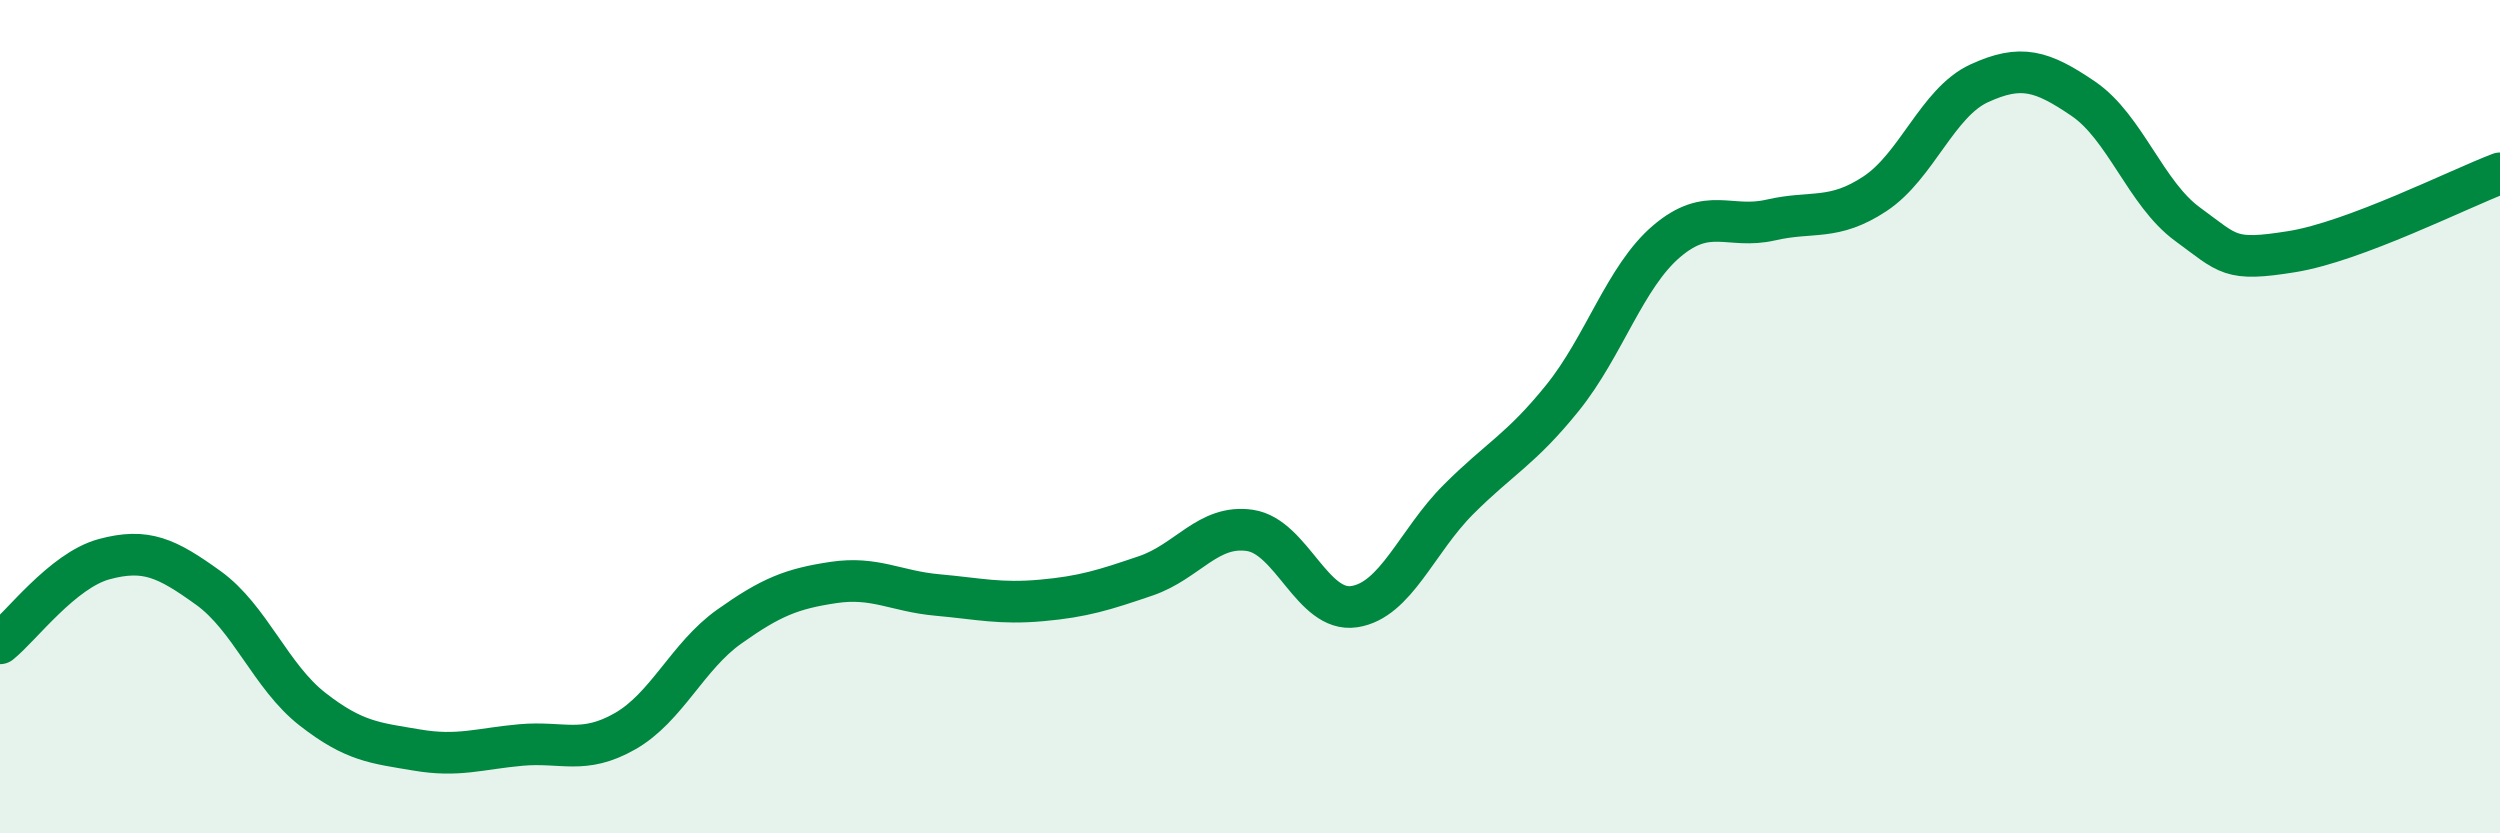
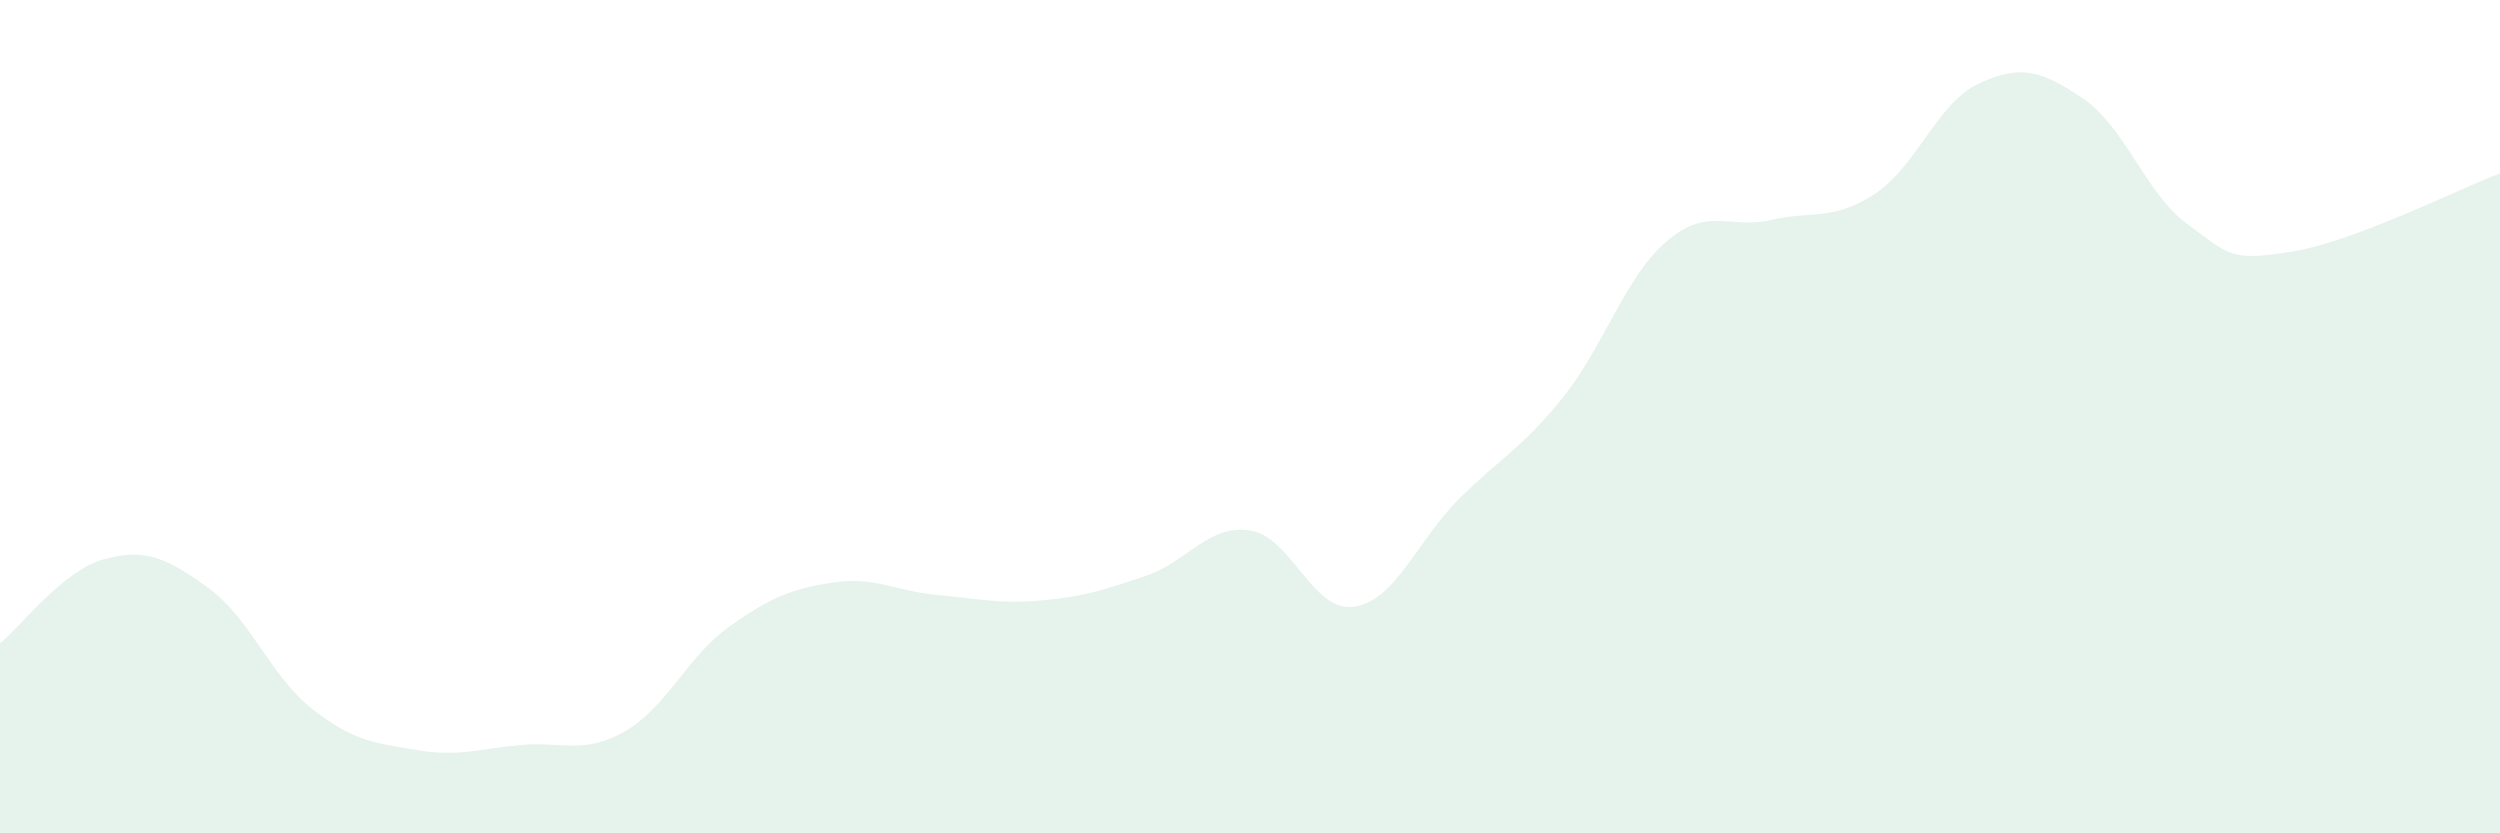
<svg xmlns="http://www.w3.org/2000/svg" width="60" height="20" viewBox="0 0 60 20">
  <path d="M 0,15.44 C 0.5,15.04 1.5,13.69 2.5,13.42 C 3.5,13.15 4,13.39 5,14.11 C 6,14.83 6.5,16.24 7.5,17.02 C 8.5,17.8 9,17.83 10,18 C 11,18.17 11.5,17.97 12.5,17.88 C 13.5,17.79 14,18.12 15,17.55 C 16,16.98 16.5,15.75 17.5,15.04 C 18.5,14.33 19,14.13 20,13.98 C 21,13.83 21.5,14.19 22.5,14.28 C 23.5,14.37 24,14.5 25,14.41 C 26,14.32 26.5,14.16 27.5,13.82 C 28.5,13.48 29,12.58 30,12.73 C 31,12.88 31.5,14.71 32.5,14.56 C 33.5,14.41 34,12.99 35,11.99 C 36,10.99 36.5,10.79 37.5,9.55 C 38.5,8.31 39,6.64 40,5.79 C 41,4.94 41.5,5.51 42.5,5.28 C 43.5,5.05 44,5.31 45,4.65 C 46,3.99 46.5,2.46 47.5,2 C 48.5,1.54 49,1.69 50,2.37 C 51,3.05 51.5,4.65 52.5,5.38 C 53.5,6.11 53.5,6.28 55,6.04 C 56.5,5.8 59,4.54 60,4.16L60 20L0 20Z" fill="#008740" opacity="0.1" stroke-linecap="round" stroke-linejoin="round" />
-   <path d="M 0,15.44 C 0.5,15.04 1.5,13.69 2.5,13.42 C 3.5,13.15 4,13.39 5,14.11 C 6,14.83 6.5,16.24 7.5,17.02 C 8.5,17.8 9,17.83 10,18 C 11,18.17 11.5,17.97 12.5,17.88 C 13.5,17.79 14,18.12 15,17.55 C 16,16.98 16.5,15.75 17.5,15.04 C 18.5,14.33 19,14.13 20,13.98 C 21,13.83 21.5,14.19 22.5,14.28 C 23.5,14.37 24,14.5 25,14.41 C 26,14.32 26.5,14.16 27.5,13.82 C 28.5,13.48 29,12.58 30,12.73 C 31,12.88 31.5,14.71 32.5,14.56 C 33.5,14.41 34,12.99 35,11.99 C 36,10.99 36.5,10.79 37.5,9.55 C 38.5,8.31 39,6.64 40,5.79 C 41,4.94 41.5,5.51 42.5,5.28 C 43.5,5.05 44,5.31 45,4.65 C 46,3.99 46.5,2.46 47.5,2 C 48.5,1.54 49,1.69 50,2.37 C 51,3.05 51.5,4.65 52.5,5.38 C 53.5,6.11 53.5,6.28 55,6.04 C 56.5,5.8 59,4.54 60,4.16" stroke="#008740" stroke-width="1" fill="none" stroke-linecap="round" stroke-linejoin="round" />
</svg>